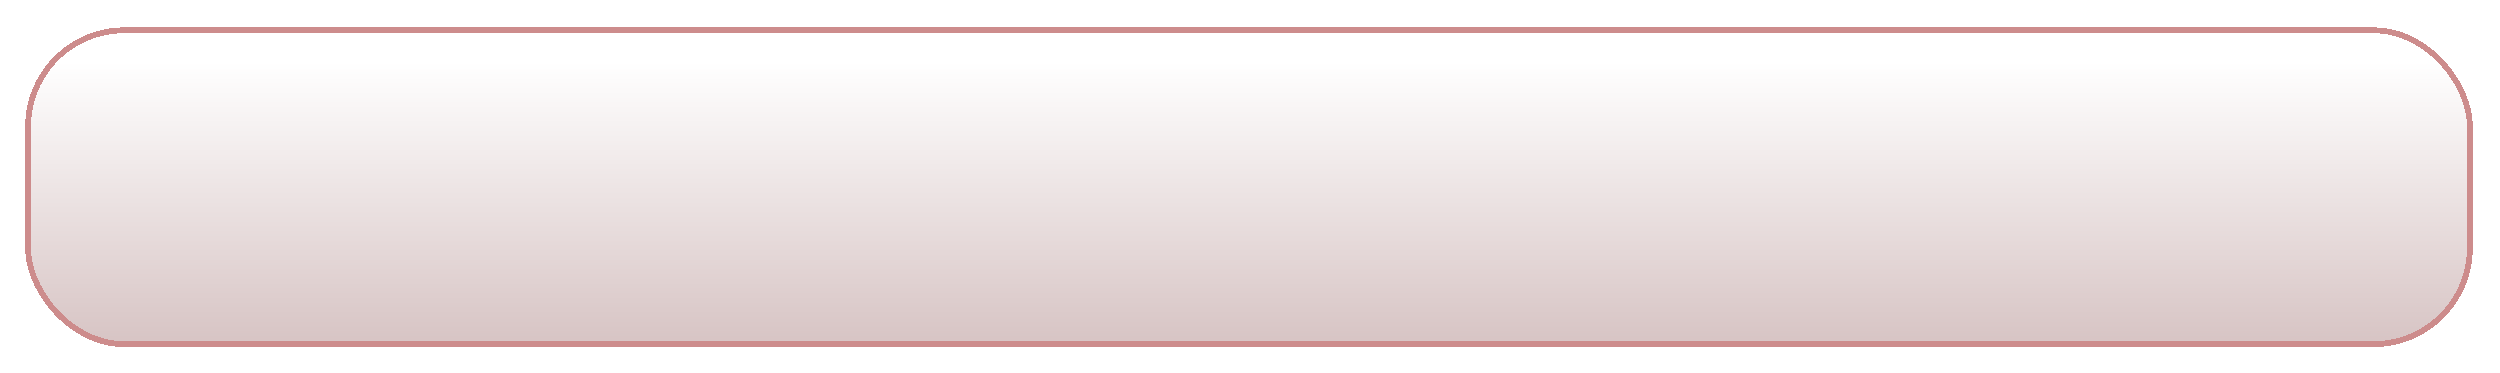
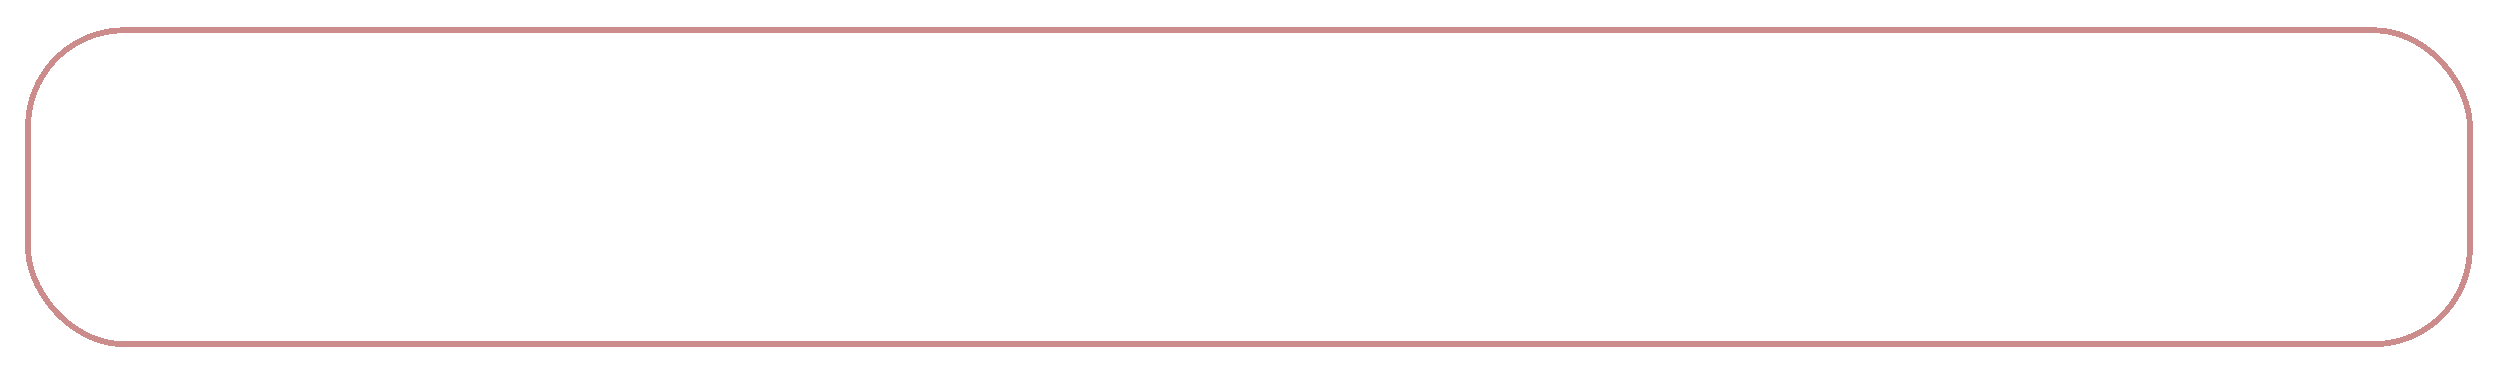
<svg xmlns="http://www.w3.org/2000/svg" width="429" height="64" viewBox="0 0 429 64" fill="none">
  <g filter="url(#filter0_bd_817_165)">
-     <rect x="4.324" y="0.7" width="420" height="54.85" rx="17" fill="url(#paint0_linear_817_165)" fill-opacity="0.34" shape-rendering="crispEdges" />
    <rect x="4.824" y="1.2" width="419" height="53.85" rx="16.5" stroke="#CD8C8C" shape-rendering="crispEdges" />
  </g>
  <defs>
    <filter id="filter0_bd_817_165" x="-7.676" y="-11.3" width="444" height="78.85" filterUnits="userSpaceOnUse" color-interpolation-filters="sRGB">
      <feFlood flood-opacity="0" result="BackgroundImageFix" />
      <feGaussianBlur in="BackgroundImageFix" stdDeviation="6" />
      <feComposite in2="SourceAlpha" operator="in" result="effect1_backgroundBlur_817_165" />
      <feColorMatrix in="SourceAlpha" type="matrix" values="0 0 0 0 0 0 0 0 0 0 0 0 0 0 0 0 0 0 127 0" result="hardAlpha" />
      <feOffset dy="4" />
      <feGaussianBlur stdDeviation="2" />
      <feComposite in2="hardAlpha" operator="out" />
      <feColorMatrix type="matrix" values="0 0 0 0 0 0 0 0 0 0 0 0 0 0 0 0 0 0 0.25 0" />
      <feBlend mode="normal" in2="effect1_backgroundBlur_817_165" result="effect2_dropShadow_817_165" />
      <feBlend mode="normal" in="SourceGraphic" in2="effect2_dropShadow_817_165" result="shape" />
    </filter>
    <linearGradient id="paint0_linear_817_165" x1="214.324" y1="6.863" x2="214.324" y2="55.55" gradientUnits="userSpaceOnUse">
      <stop stop-color="white" />
      <stop offset="1" stop-color="#895050" />
    </linearGradient>
  </defs>
</svg>